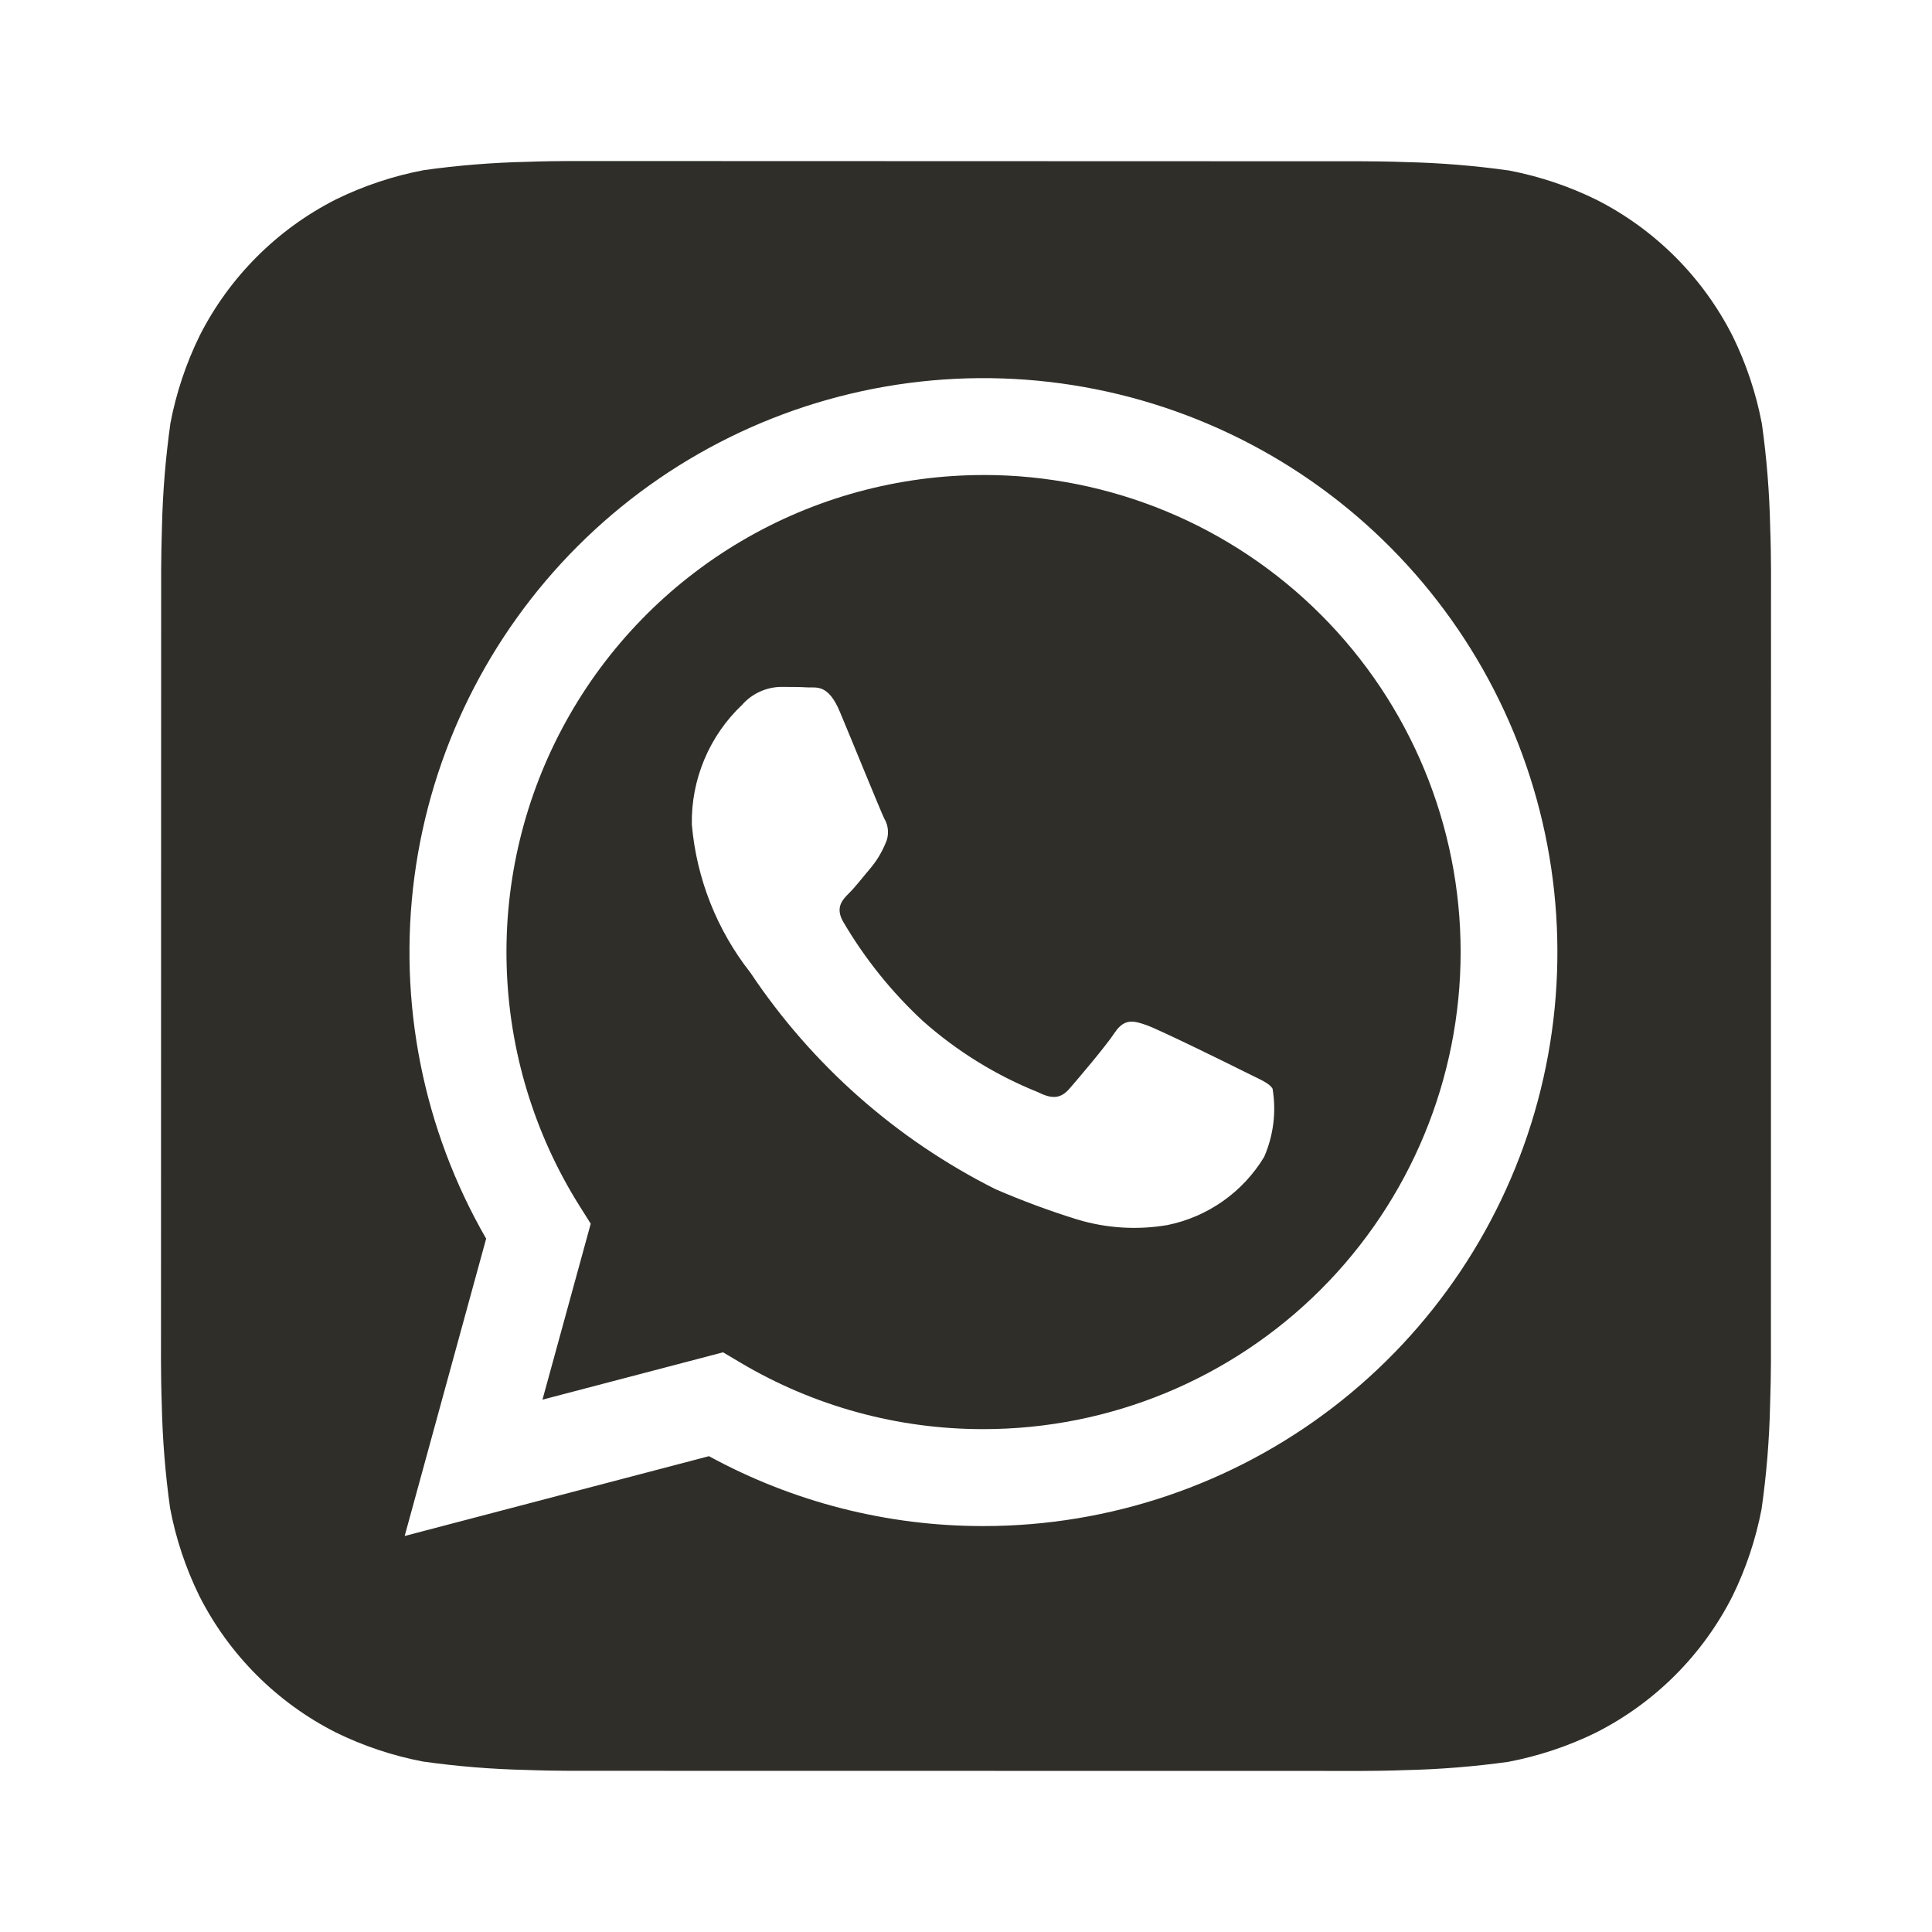
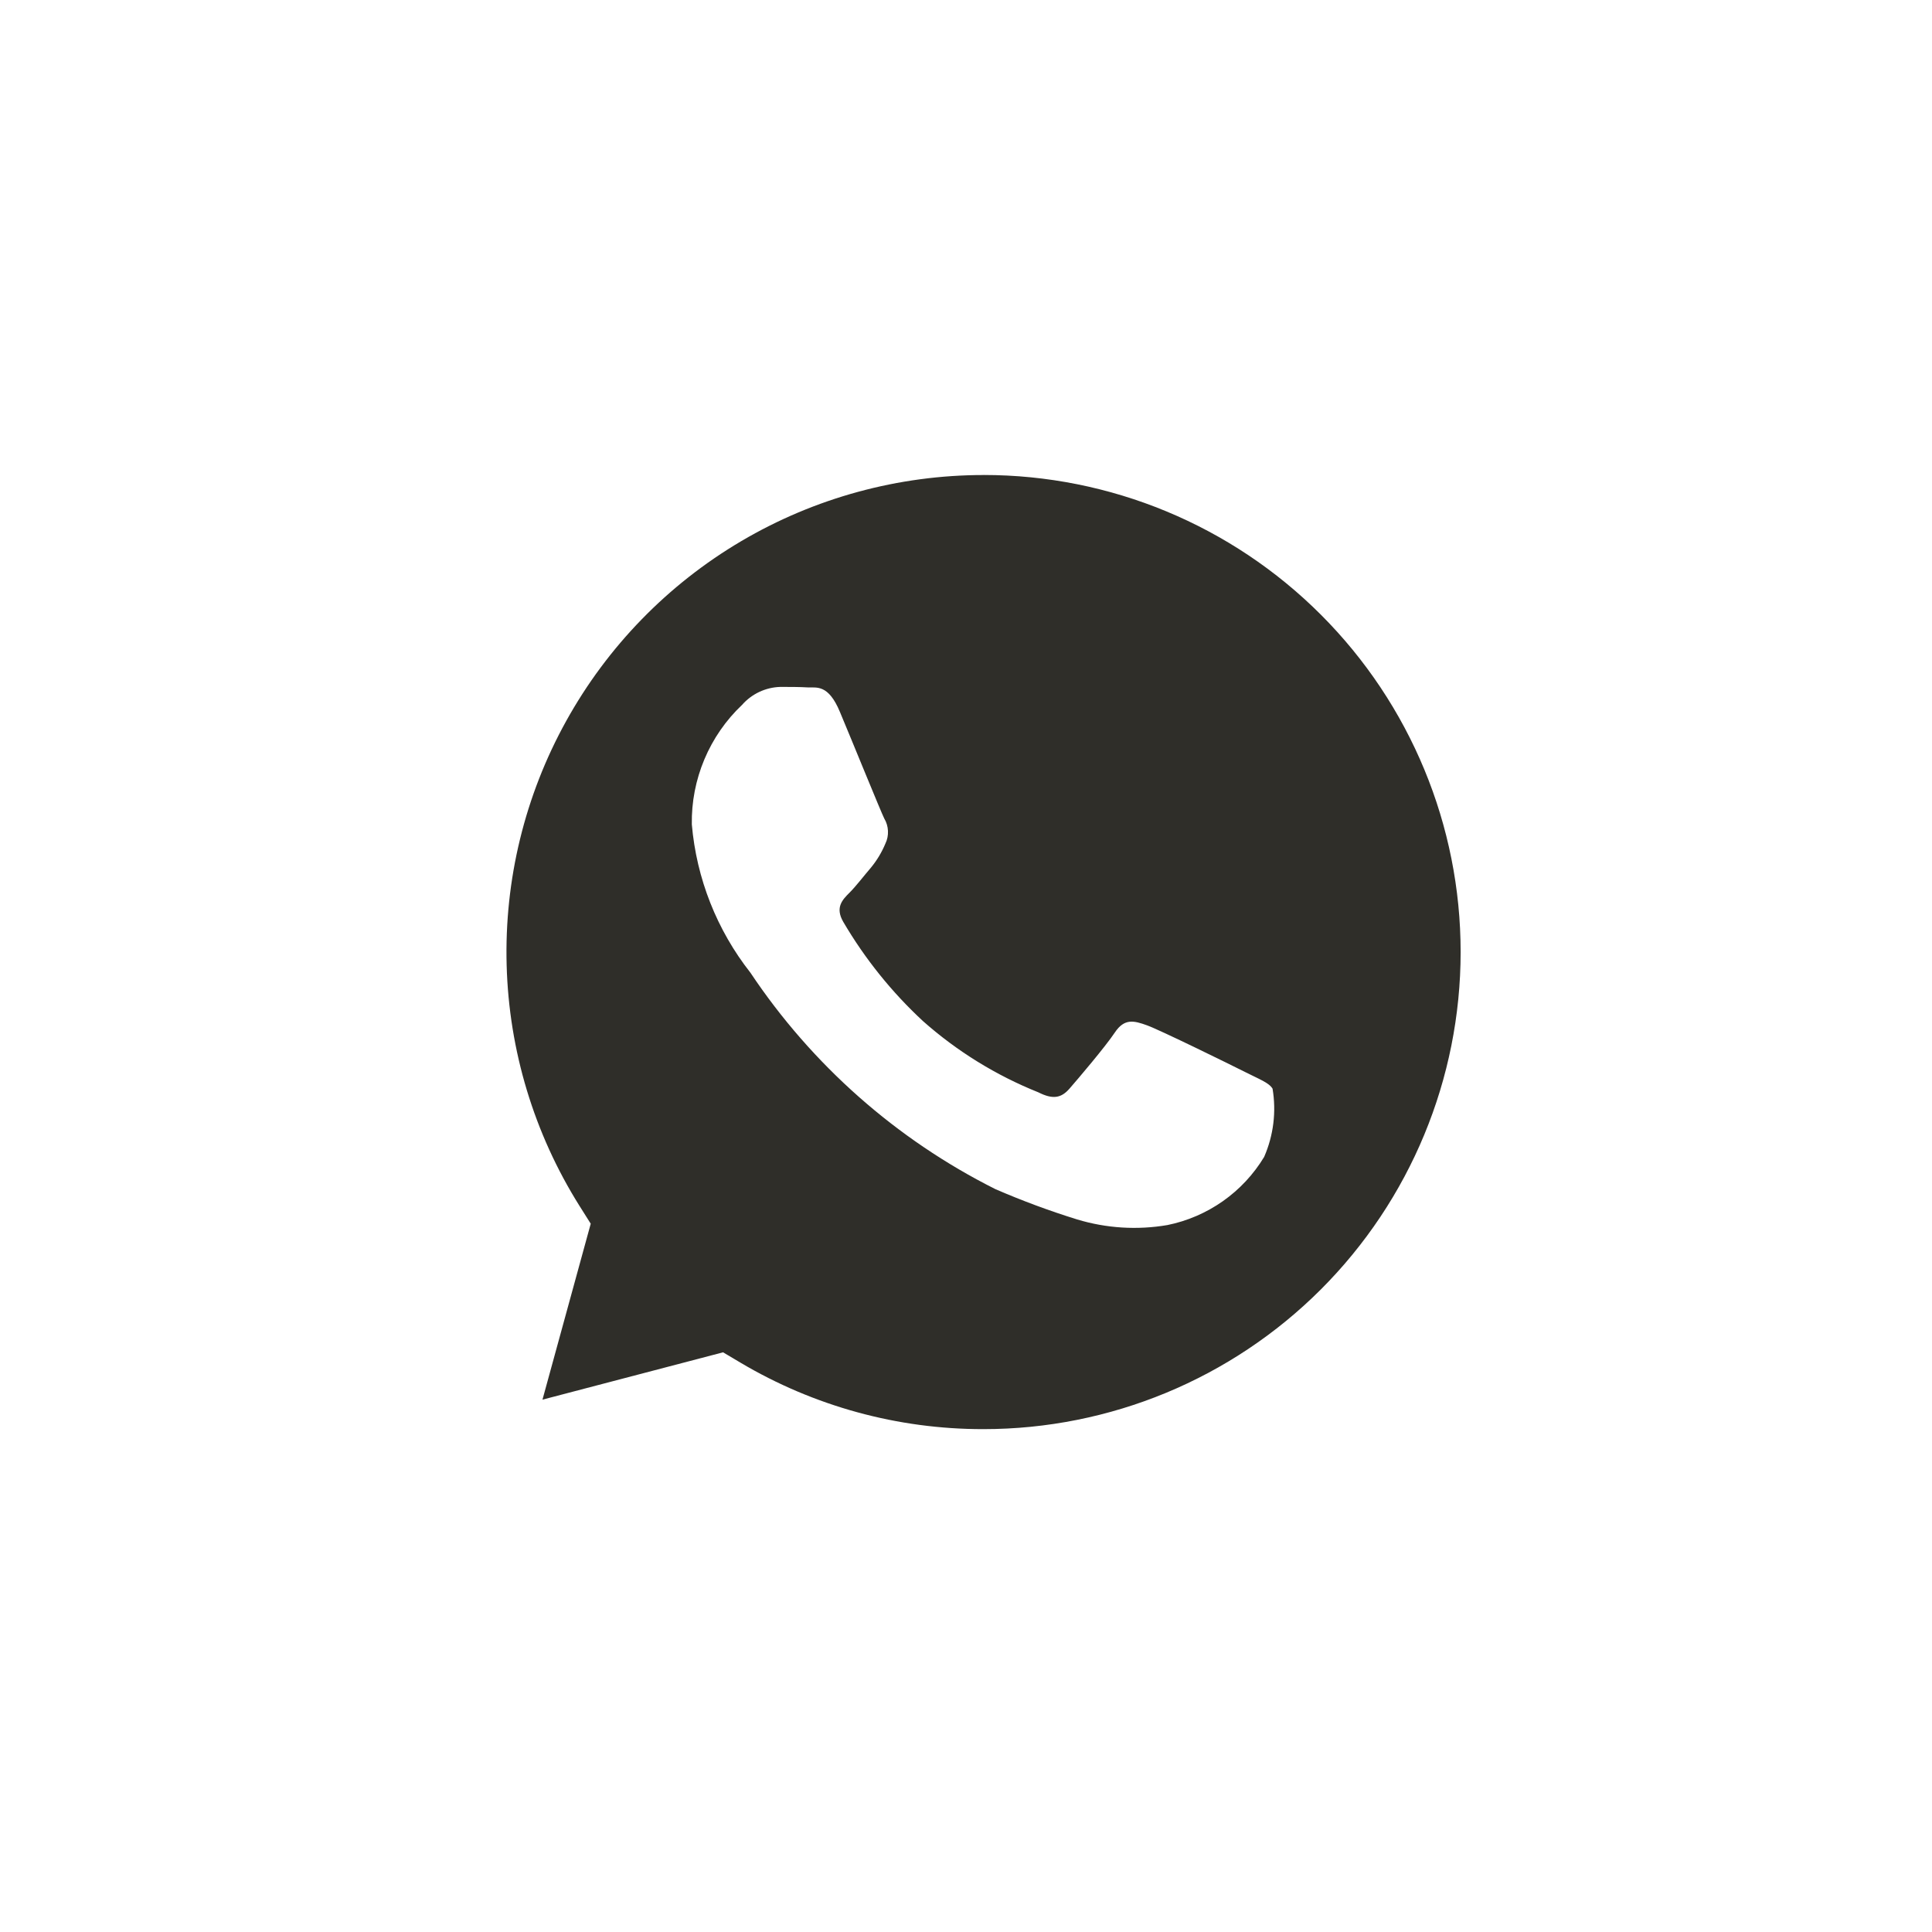
<svg xmlns="http://www.w3.org/2000/svg" width="46" height="46" viewBox="0 0 46 46" fill="none">
-   <path d="M42.147 12.549C42.13 11.727 42.064 10.906 41.95 10.092C41.813 9.368 41.579 8.665 41.254 8.003C40.545 6.602 39.408 5.464 38.007 4.754C37.349 4.431 36.651 4.198 35.932 4.06C35.111 3.944 34.284 3.877 33.455 3.859C33.105 3.845 32.65 3.84 32.44 3.84L13.564 3.834C13.353 3.834 12.899 3.84 12.548 3.853C11.726 3.871 10.906 3.937 10.091 4.051C9.367 4.188 8.664 4.422 8.002 4.746C6.601 5.455 5.463 6.593 4.753 7.993C4.431 8.651 4.197 9.349 4.059 10.069C3.943 10.89 3.875 11.716 3.856 12.545C3.845 12.896 3.837 13.35 3.837 13.561L3.833 32.436C3.833 32.647 3.839 33.102 3.852 33.452C3.87 34.274 3.936 35.095 4.05 35.909C4.187 36.634 4.421 37.336 4.746 37.999C5.455 39.399 6.592 40.537 7.992 41.247C8.65 41.57 9.348 41.803 10.068 41.941C10.889 42.057 11.716 42.124 12.544 42.142C12.895 42.156 13.35 42.162 13.56 42.162L32.436 42.165C32.647 42.165 33.101 42.16 33.452 42.146C34.274 42.128 35.094 42.062 35.909 41.949C36.633 41.811 37.336 41.577 37.998 41.253C39.399 40.544 40.538 39.407 41.248 38.006C41.571 37.348 41.804 36.65 41.942 35.931C42.059 35.11 42.127 34.283 42.145 33.454C42.157 33.103 42.165 32.649 42.165 32.438L42.167 13.565C42.167 13.354 42.161 12.9 42.147 12.549ZM23.416 36.335H23.41C21.128 36.337 18.883 35.764 16.88 34.671L9.635 36.571L11.575 29.492C10.073 26.886 9.473 23.858 9.867 20.876C10.262 17.894 11.63 15.126 13.758 13C15.886 10.874 18.656 9.51 21.638 9.119C24.62 8.728 27.648 9.332 30.253 10.837C32.857 12.342 34.892 14.664 36.042 17.443C37.192 20.222 37.394 23.303 36.615 26.208C35.836 29.113 34.12 31.68 31.734 33.511C29.347 35.342 26.424 36.335 23.416 36.335Z" fill="#2F2E29" />
  <path d="M23.422 11.31C21.392 11.31 19.399 11.853 17.651 12.883C15.902 13.914 14.462 15.394 13.479 17.17C12.496 18.945 12.007 20.952 12.063 22.981C12.118 25.01 12.716 26.987 13.794 28.706L14.065 29.136L12.916 33.325L17.216 32.198L17.63 32.444C19.379 33.482 21.376 34.029 23.41 34.027H23.416C26.429 34.027 29.318 32.831 31.449 30.701C33.579 28.571 34.776 25.682 34.777 22.67C34.778 19.657 33.581 16.768 31.451 14.637C29.322 12.506 26.433 11.309 23.42 11.309L23.422 11.31ZM30.099 27.545C29.849 27.96 29.514 28.319 29.118 28.598C28.721 28.877 28.271 29.072 27.796 29.168C27.078 29.291 26.342 29.245 25.645 29.034C24.984 28.829 24.335 28.588 23.7 28.313C21.342 27.13 19.332 25.354 17.867 23.159C17.068 22.144 16.583 20.916 16.472 19.629C16.463 19.097 16.565 18.57 16.771 18.08C16.977 17.59 17.282 17.148 17.668 16.783C17.782 16.653 17.922 16.548 18.079 16.474C18.235 16.401 18.405 16.36 18.578 16.355C18.805 16.355 19.033 16.355 19.232 16.367C19.443 16.376 19.723 16.286 19.999 16.953C20.286 17.636 20.968 19.316 21.053 19.487C21.107 19.577 21.137 19.678 21.142 19.782C21.147 19.887 21.127 19.991 21.081 20.085C20.996 20.29 20.881 20.482 20.74 20.654C20.568 20.854 20.382 21.099 20.229 21.252C20.056 21.423 19.88 21.607 20.077 21.948C20.591 22.825 21.231 23.622 21.977 24.313C22.788 25.032 23.717 25.605 24.723 26.008C25.064 26.18 25.264 26.149 25.463 25.921C25.662 25.693 26.316 24.925 26.544 24.583C26.772 24.242 26.998 24.3 27.311 24.413C27.623 24.526 29.304 25.352 29.645 25.524C29.986 25.697 30.214 25.779 30.299 25.921C30.391 26.47 30.322 27.034 30.099 27.545Z" fill="#2F2E29" />
</svg>